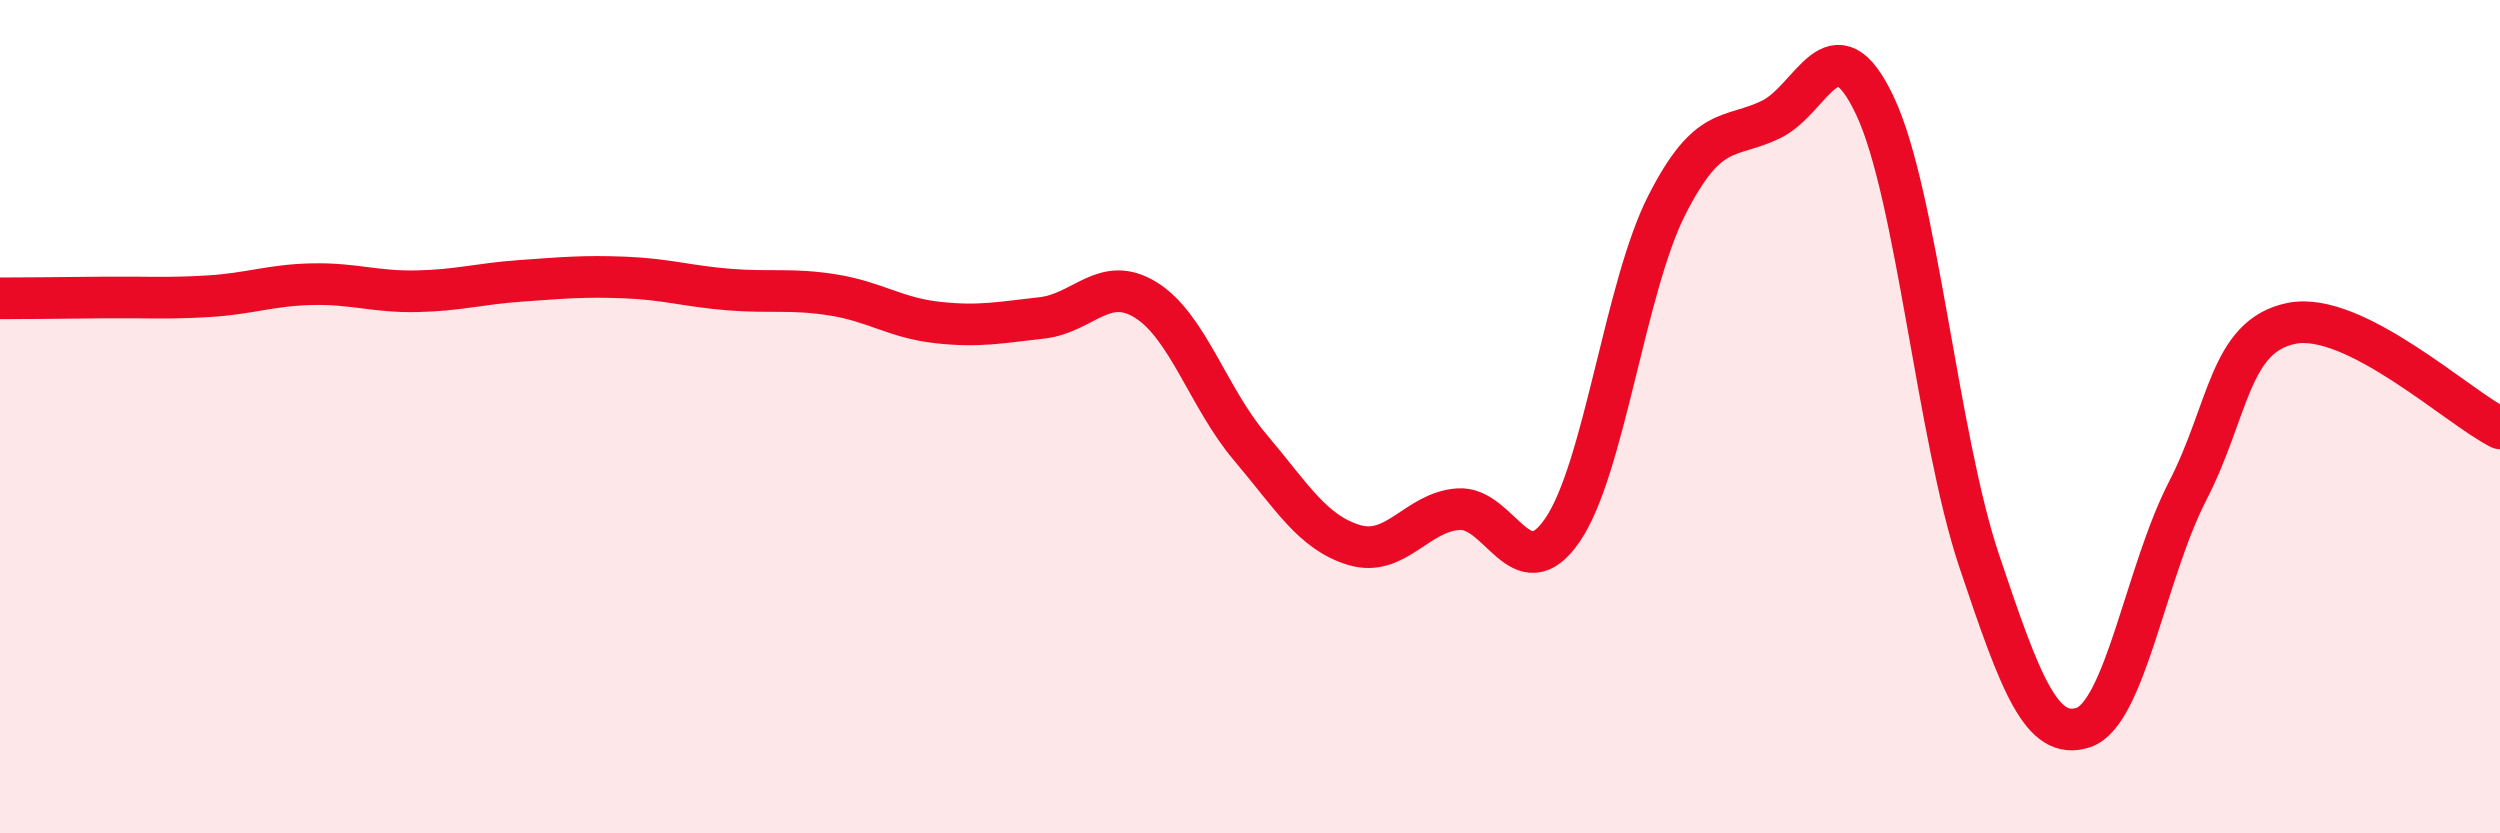
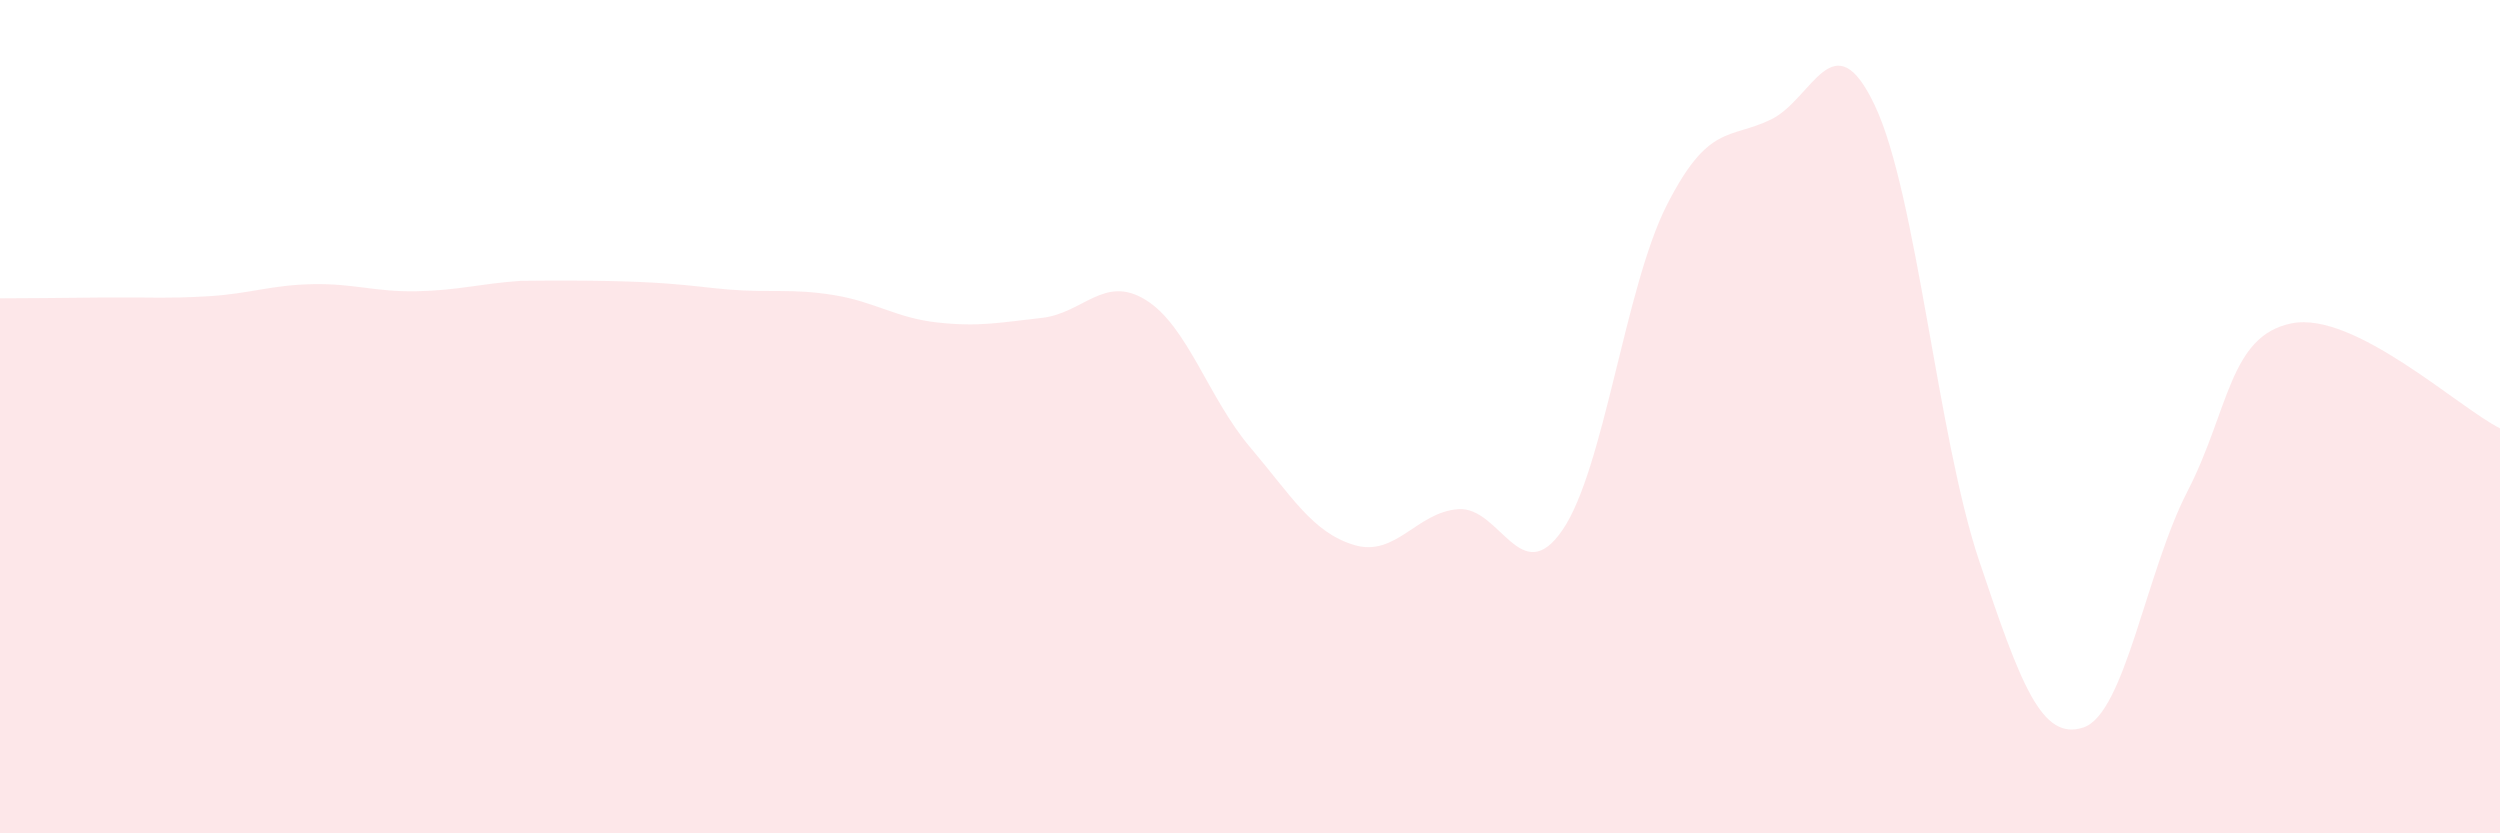
<svg xmlns="http://www.w3.org/2000/svg" width="60" height="20" viewBox="0 0 60 20">
-   <path d="M 0,7.16 C 0.5,7.16 1.5,7.15 2.5,7.14 C 3.5,7.13 4,7.17 5,7.11 C 6,7.05 6.5,6.84 7.5,6.82 C 8.5,6.8 9,7.01 10,6.99 C 11,6.97 11.5,6.81 12.5,6.74 C 13.5,6.67 14,6.62 15,6.66 C 16,6.7 16.5,6.87 17.5,6.95 C 18.5,7.03 19,6.92 20,7.08 C 21,7.24 21.5,7.63 22.5,7.74 C 23.5,7.85 24,7.74 25,7.63 C 26,7.52 26.5,6.58 27.5,7.2 C 28.5,7.82 29,9.55 30,10.73 C 31,11.91 31.5,12.78 32.5,13.08 C 33.5,13.38 34,12.29 35,12.22 C 36,12.15 36.5,14.18 37.5,12.72 C 38.5,11.26 39,6.9 40,4.93 C 41,2.96 41.5,3.35 42.5,2.87 C 43.5,2.39 44,0.42 45,2.54 C 46,4.66 46.5,10.48 47.5,13.46 C 48.5,16.44 49,17.79 50,17.46 C 51,17.13 51.5,13.73 52.5,11.79 C 53.5,9.85 53.5,8.06 55,7.76 C 56.5,7.46 59,9.78 60,10.28L60 20L0 20Z" fill="#EB0A25" opacity="0.1" stroke-linecap="round" stroke-linejoin="round" />
-   <path d="M 0,7.16 C 0.5,7.16 1.5,7.15 2.5,7.14 C 3.5,7.13 4,7.17 5,7.11 C 6,7.05 6.5,6.84 7.5,6.82 C 8.5,6.8 9,7.01 10,6.99 C 11,6.97 11.5,6.81 12.5,6.74 C 13.5,6.67 14,6.62 15,6.66 C 16,6.7 16.5,6.87 17.5,6.95 C 18.5,7.03 19,6.92 20,7.08 C 21,7.24 21.5,7.63 22.5,7.74 C 23.5,7.85 24,7.74 25,7.63 C 26,7.52 26.5,6.58 27.5,7.2 C 28.5,7.82 29,9.55 30,10.73 C 31,11.91 31.5,12.78 32.5,13.08 C 33.5,13.38 34,12.29 35,12.22 C 36,12.15 36.5,14.18 37.5,12.72 C 38.5,11.26 39,6.9 40,4.93 C 41,2.96 41.5,3.35 42.5,2.87 C 43.5,2.39 44,0.42 45,2.54 C 46,4.66 46.5,10.48 47.5,13.46 C 48.5,16.44 49,17.79 50,17.46 C 51,17.13 51.5,13.73 52.5,11.79 C 53.5,9.85 53.5,8.06 55,7.76 C 56.5,7.46 59,9.78 60,10.28" stroke="#EB0A25" stroke-width="1" fill="none" stroke-linecap="round" stroke-linejoin="round" />
+   <path d="M 0,7.16 C 0.5,7.16 1.5,7.15 2.5,7.14 C 3.5,7.13 4,7.17 5,7.11 C 6,7.05 6.5,6.84 7.5,6.82 C 8.5,6.8 9,7.01 10,6.99 C 11,6.97 11.5,6.81 12.5,6.74 C 16,6.7 16.5,6.87 17.5,6.95 C 18.5,7.03 19,6.92 20,7.08 C 21,7.24 21.5,7.63 22.5,7.74 C 23.5,7.85 24,7.74 25,7.63 C 26,7.52 26.5,6.58 27.5,7.2 C 28.5,7.82 29,9.55 30,10.73 C 31,11.91 31.5,12.78 32.5,13.08 C 33.5,13.38 34,12.29 35,12.22 C 36,12.15 36.5,14.18 37.5,12.72 C 38.5,11.26 39,6.9 40,4.93 C 41,2.96 41.5,3.35 42.5,2.87 C 43.5,2.39 44,0.42 45,2.54 C 46,4.66 46.5,10.48 47.5,13.46 C 48.5,16.44 49,17.79 50,17.46 C 51,17.13 51.5,13.73 52.5,11.79 C 53.5,9.85 53.5,8.06 55,7.76 C 56.5,7.46 59,9.78 60,10.28L60 20L0 20Z" fill="#EB0A25" opacity="0.1" stroke-linecap="round" stroke-linejoin="round" />
</svg>